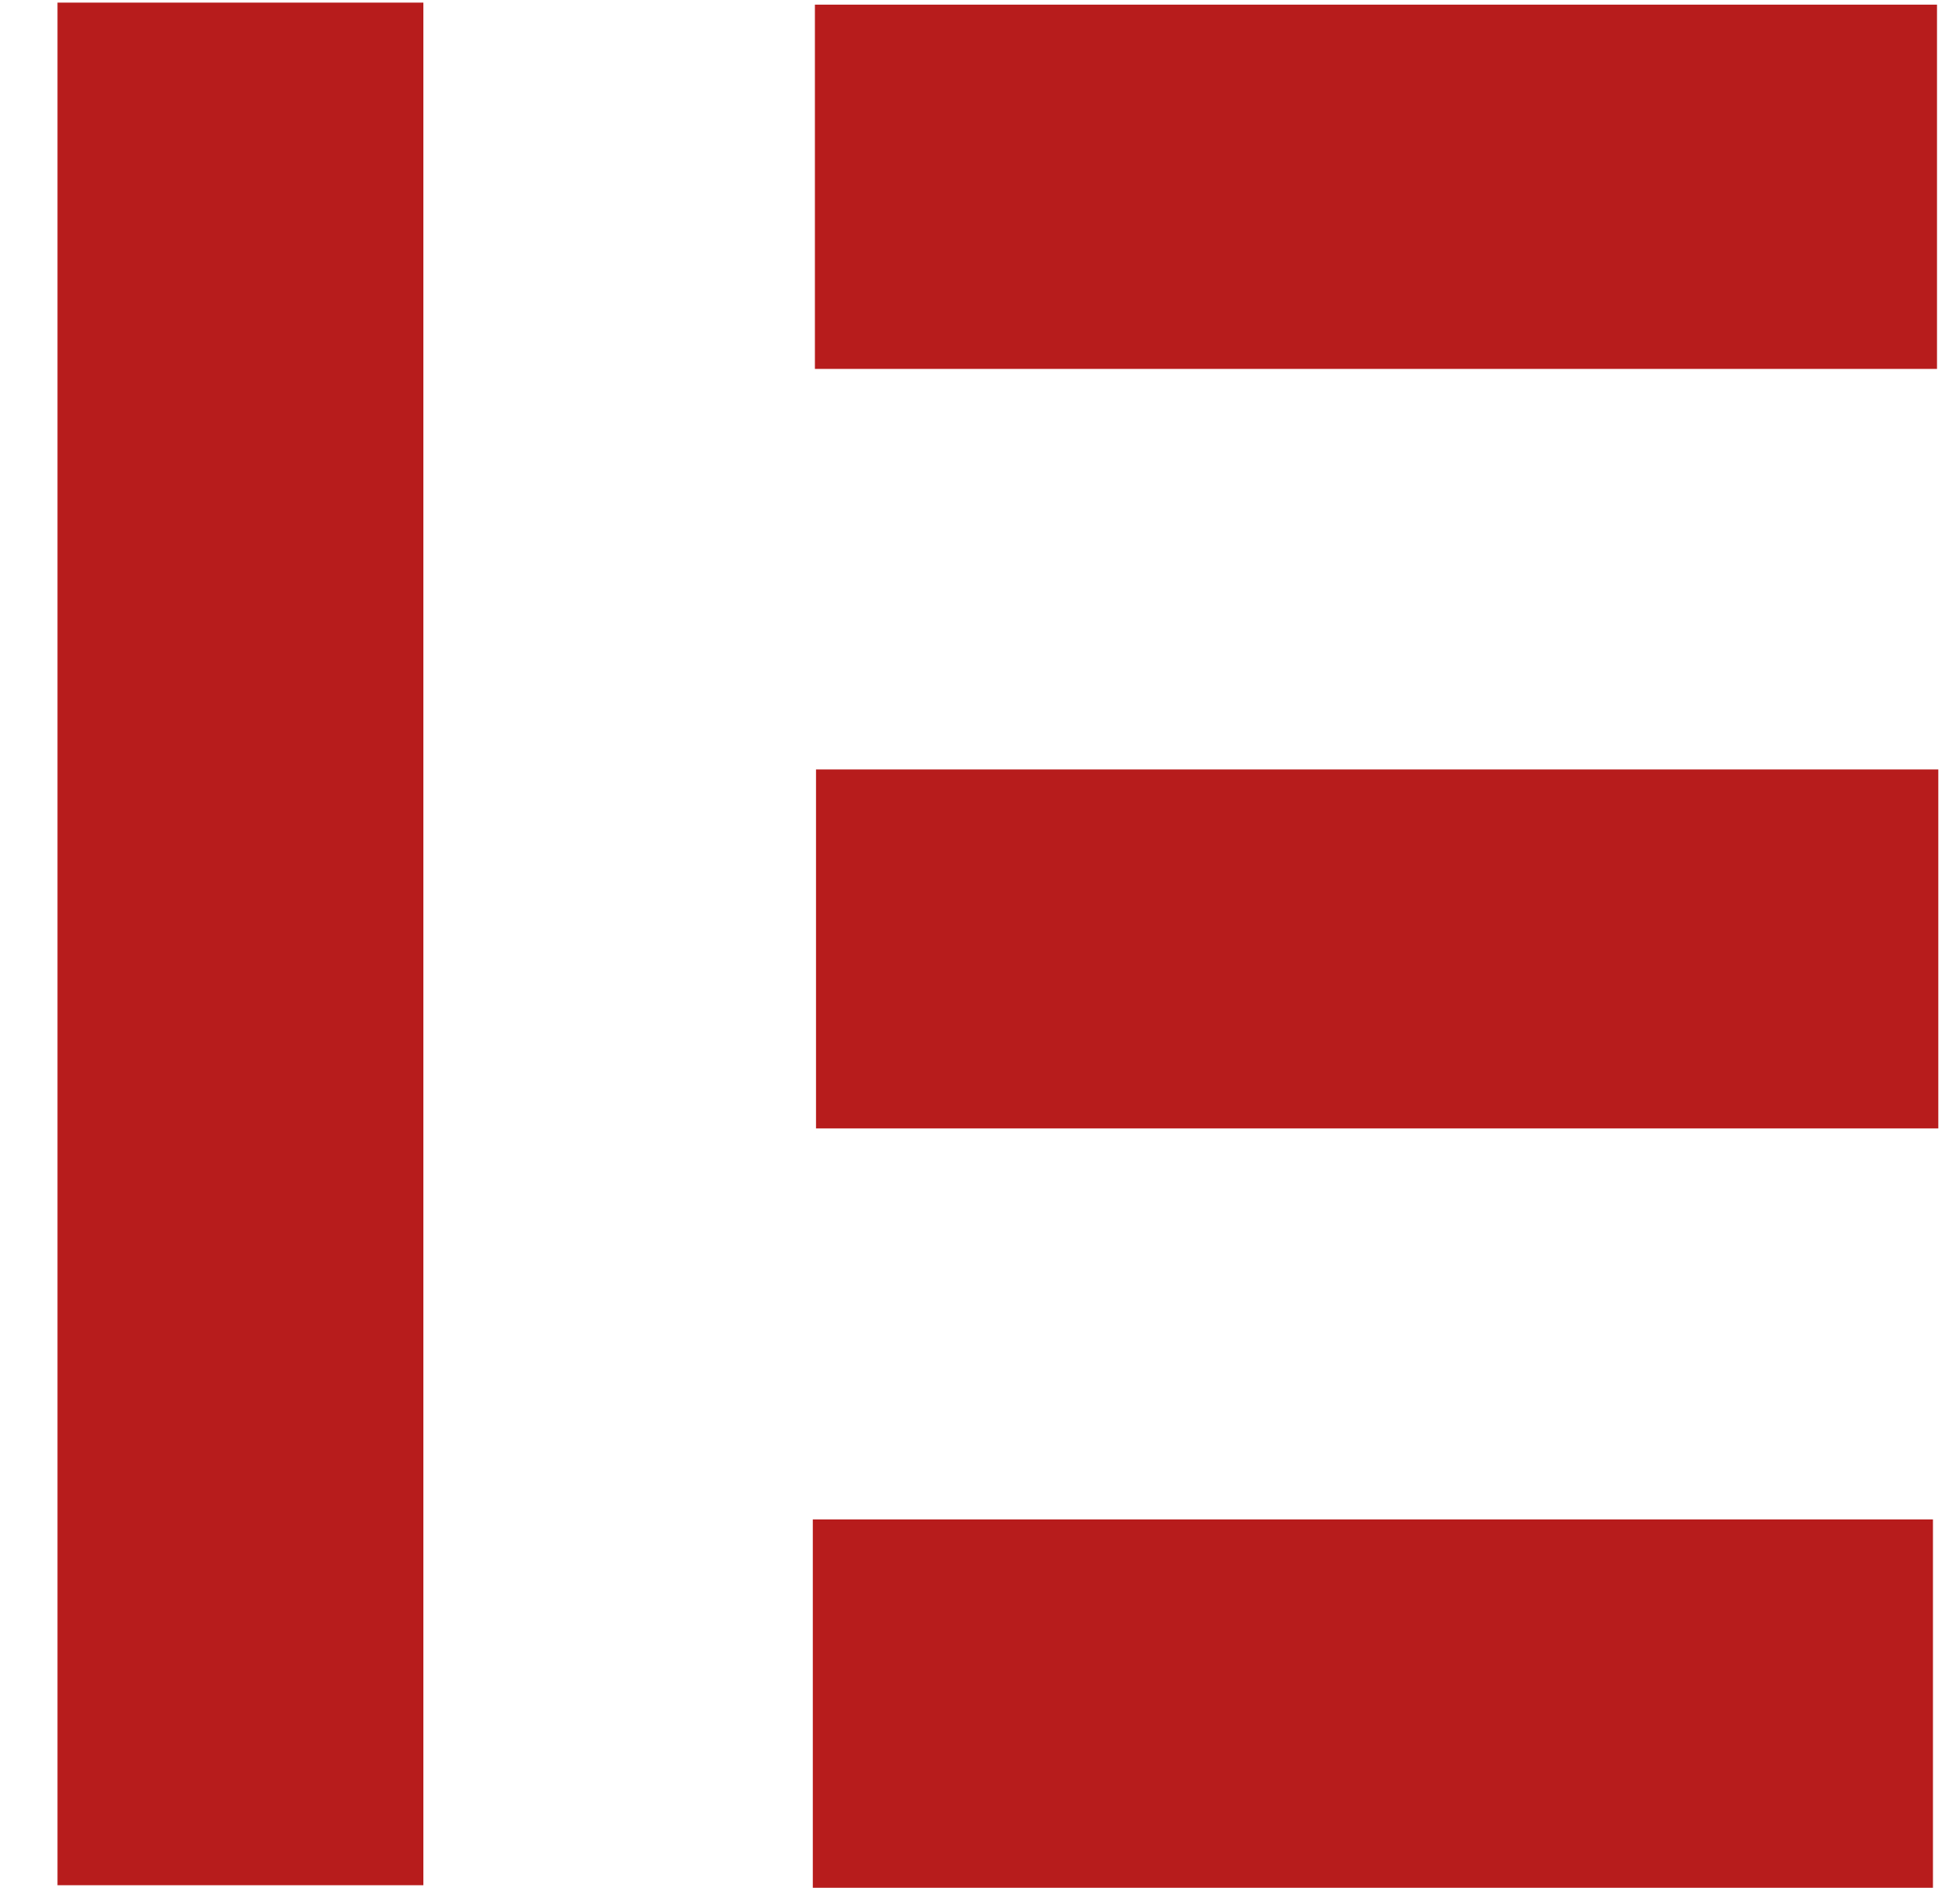
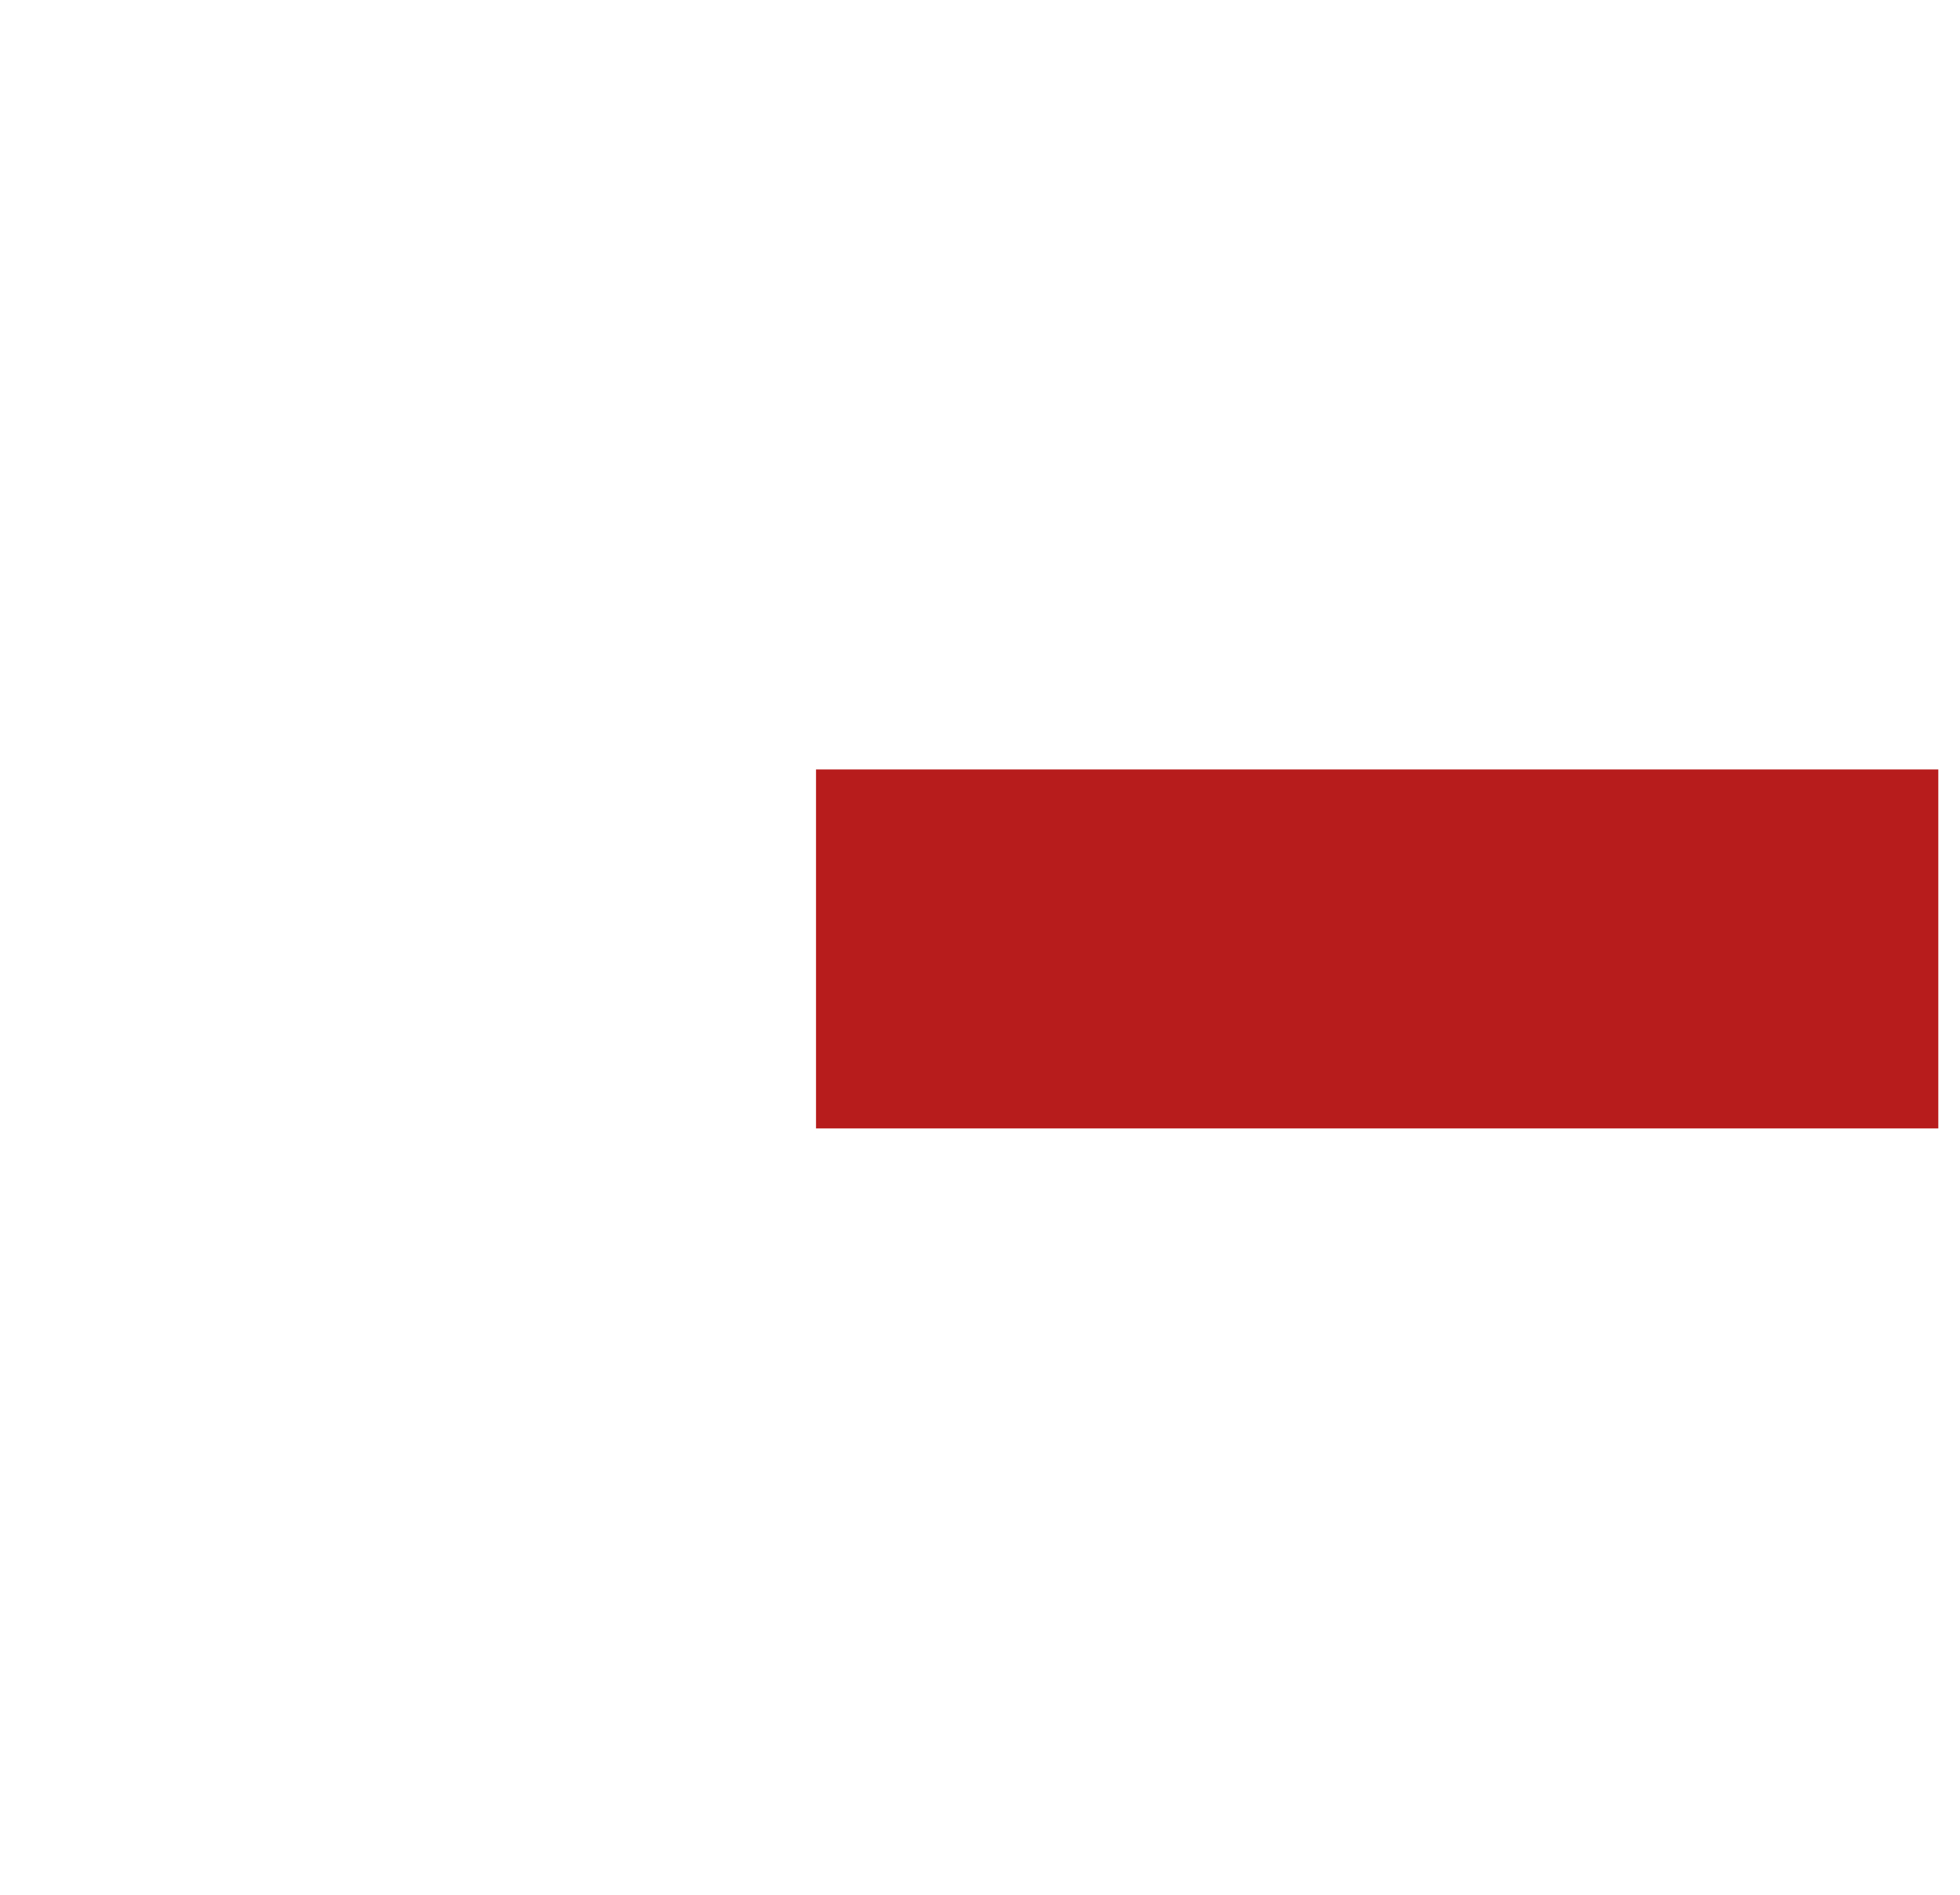
<svg xmlns="http://www.w3.org/2000/svg" width="30" height="29" viewBox="0 0 30 29" fill="none">
-   <path fill-rule="evenodd" clip-rule="evenodd" d="M0.88 0.04C2.807 0.04 4.572 0.04 6.48 0.04C6.48 9.609 6.48 19.146 6.48 28.854C4.688 28.854 2.85 28.854 0.88 28.854C0.88 19.291 0.88 9.753 0.88 0.04Z" fill="#B71C1C" />
-   <path fill-rule="evenodd" clip-rule="evenodd" d="M12.441 28.894C12.441 27.003 12.441 25.194 12.441 23.256C18.128 23.256 23.778 23.256 29.586 23.256C29.586 25.059 29.586 26.911 29.586 28.894C23.928 28.894 18.232 28.894 12.441 28.894Z" fill="#B71C1C" />
-   <path fill-rule="evenodd" clip-rule="evenodd" d="M12.473 0.071C18.244 0.071 23.898 0.071 29.648 0.071C29.648 1.951 29.648 3.749 29.648 5.646C23.907 5.646 18.253 5.646 12.473 5.646C12.473 3.832 12.473 2.03 12.473 0.071Z" fill="#B71C1C" />
  <path fill-rule="evenodd" clip-rule="evenodd" d="M29.668 11.777C29.668 13.663 29.668 15.416 29.668 17.271C23.942 17.271 18.288 17.271 12.49 17.271C12.49 15.52 12.49 13.723 12.49 11.777C18.133 11.777 23.825 11.777 29.668 11.777Z" fill="#B71C1C" />
</svg>